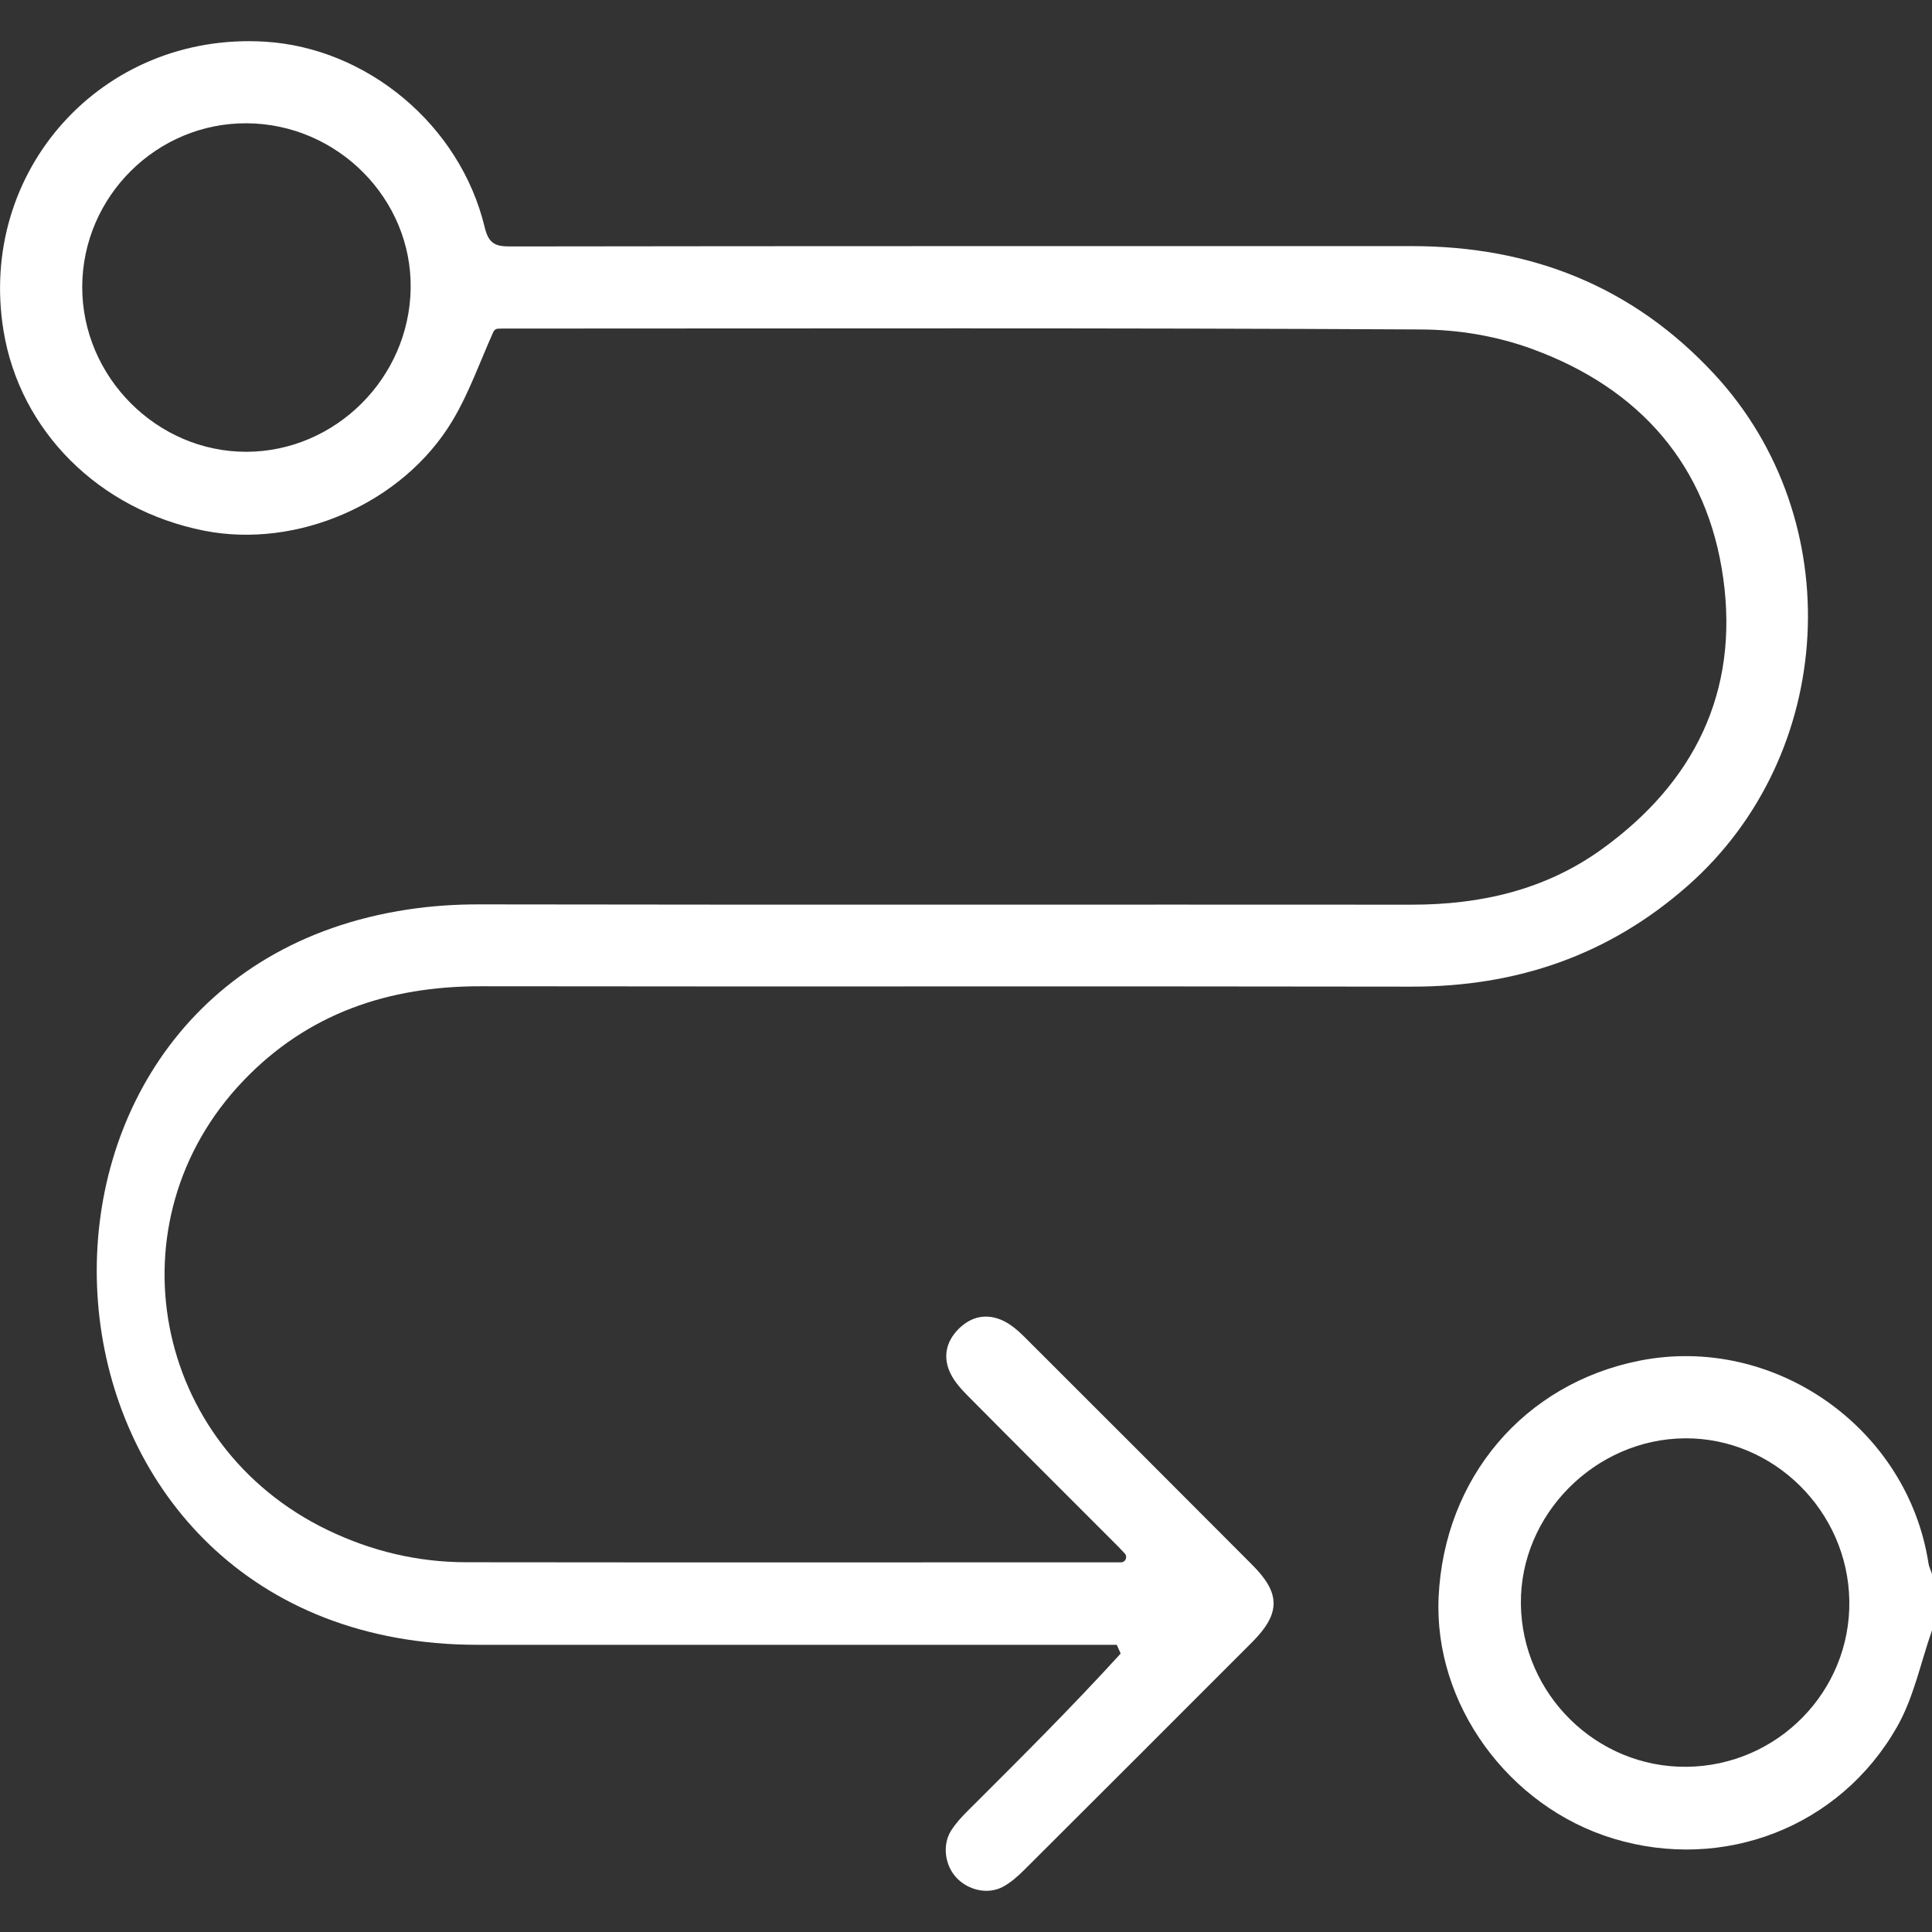
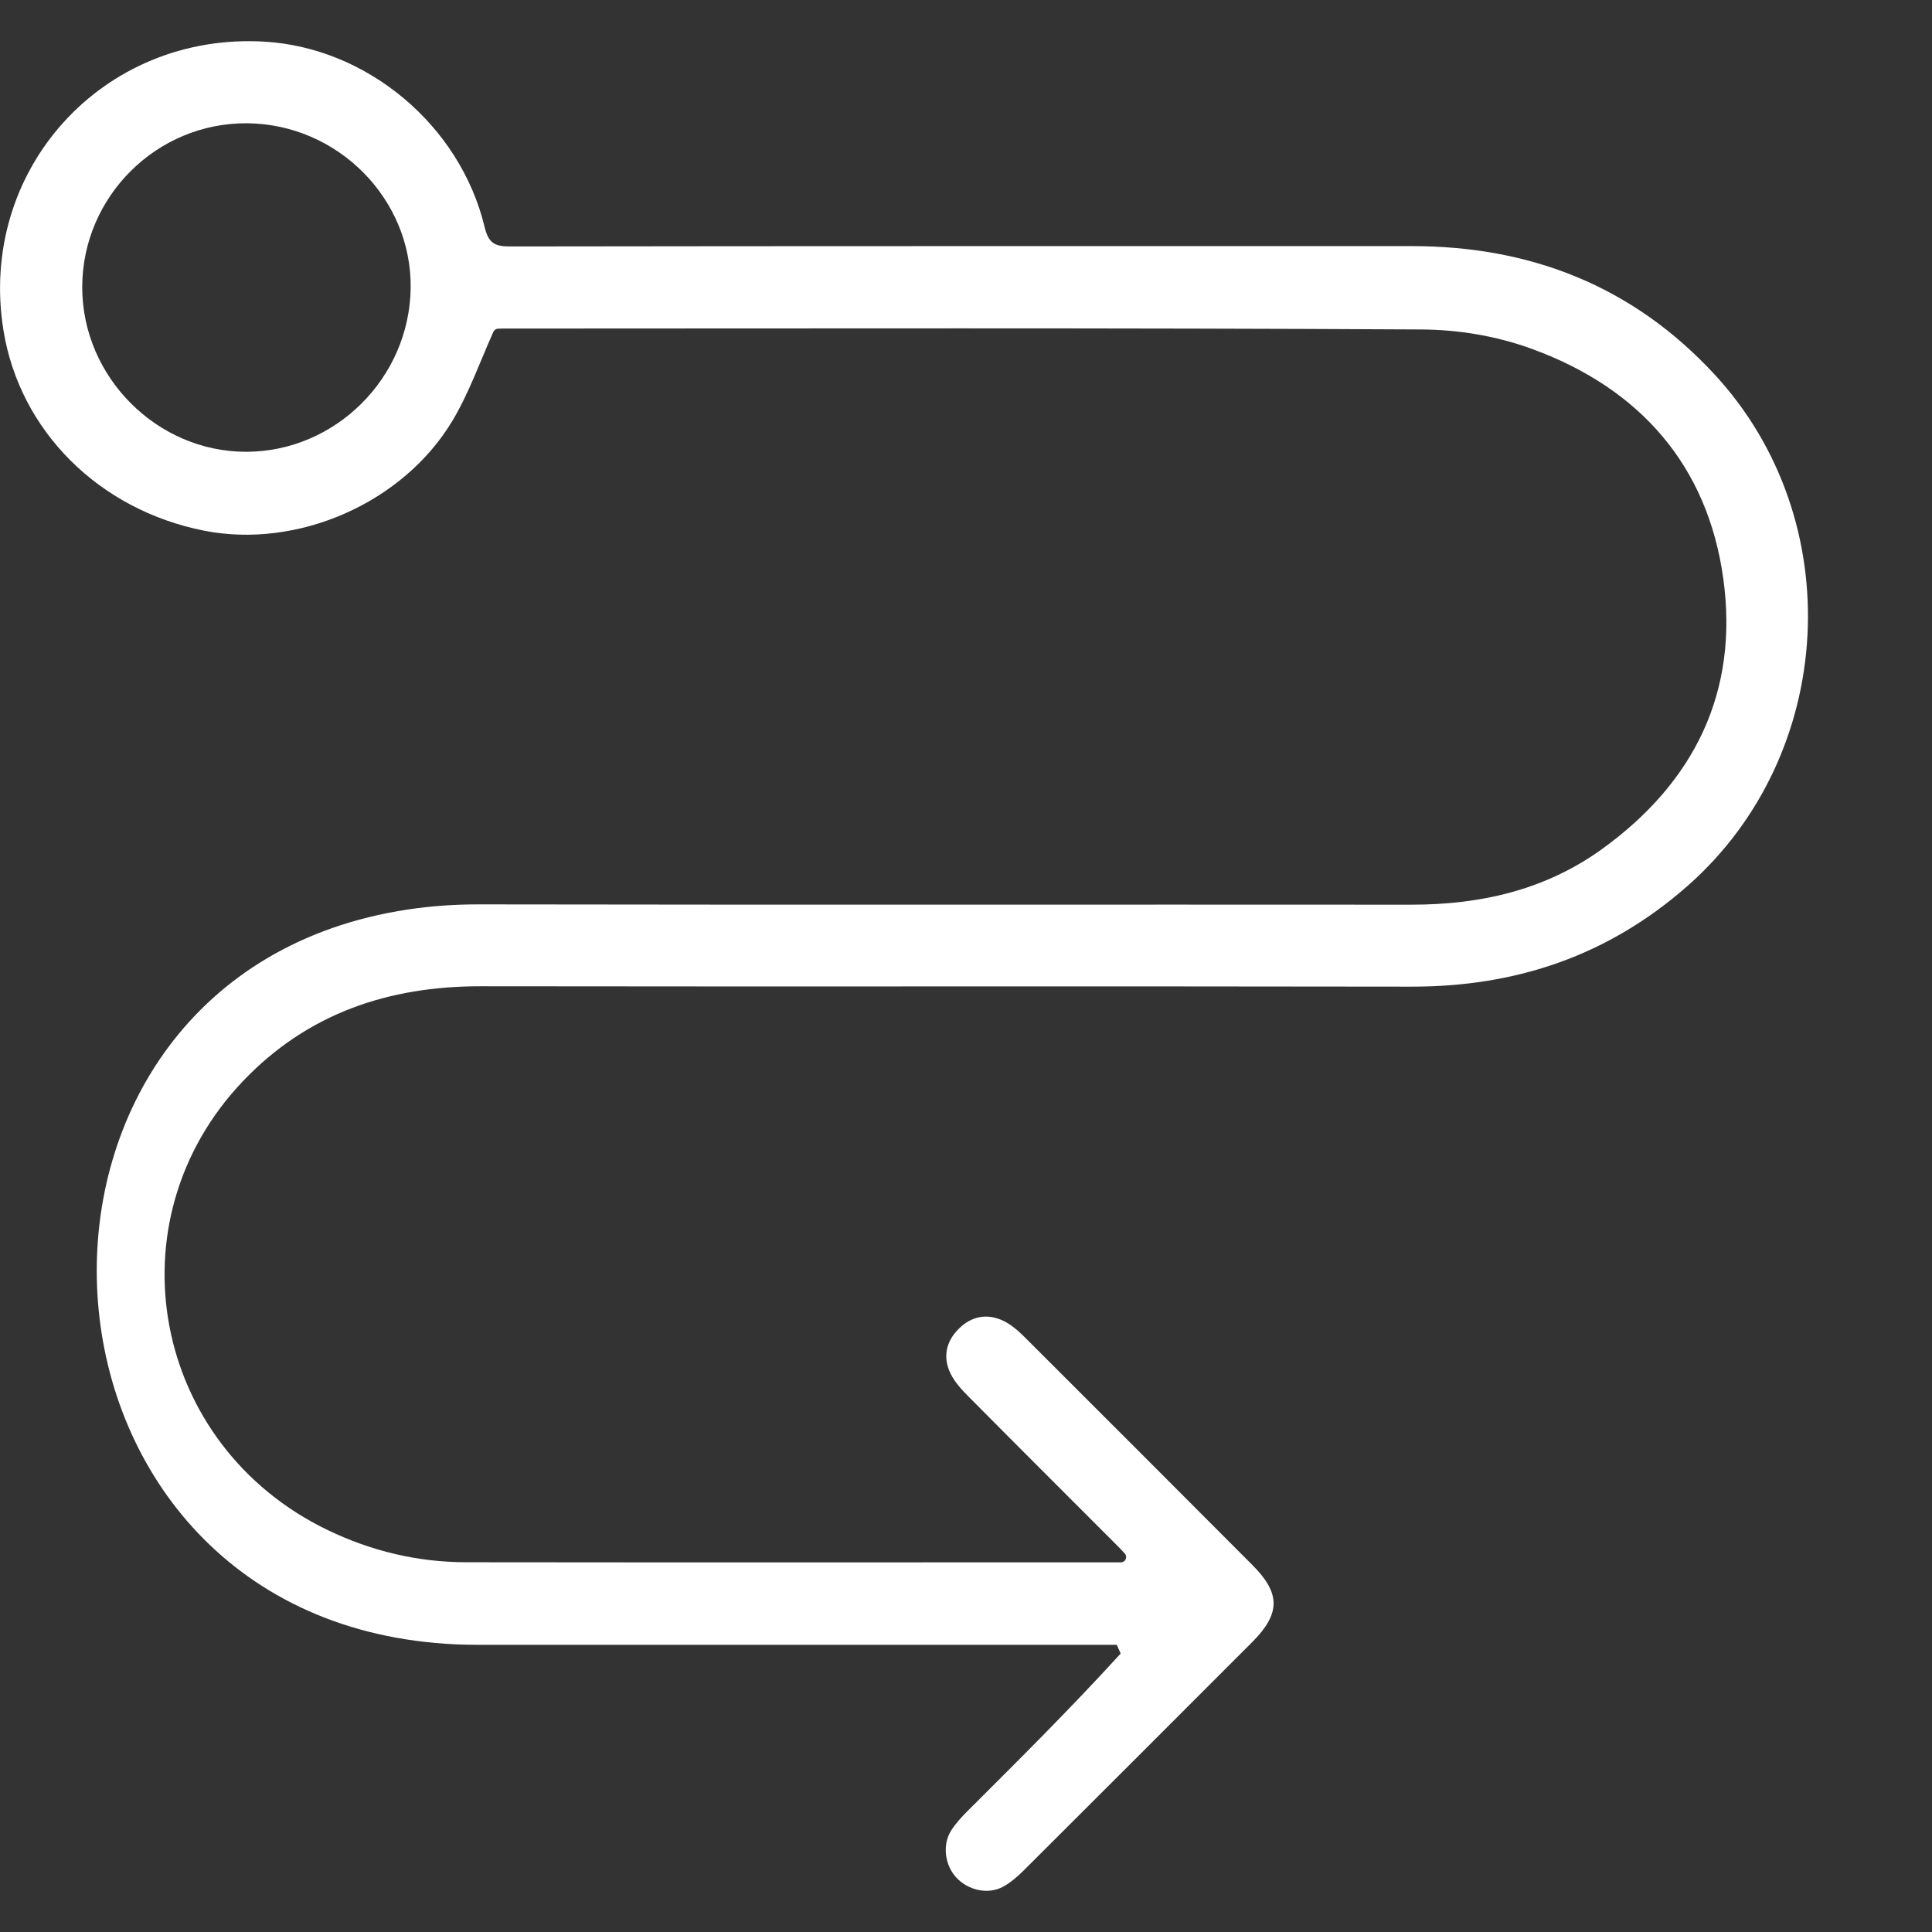
<svg xmlns="http://www.w3.org/2000/svg" id="Layer_1" data-name="Layer 1" viewBox="0 0 512 512">
  <rect x="0" y="0" width="512" height="512" fill="#333333" stroke="none" />
  <defs>
    <style>
      .cls-1 {
        fill: #fff;
        stroke-width: 0px;
      }
    </style>
  </defs>
-   <path class="cls-1" d="M512,431.85c0,.15-.02.3-.08.44-2.96,8.5-4.8,17.65-9.18,25.34-15.17,26.67-46.08,38.44-75.16,29.62-27.91-8.46-47.66-35.75-46.33-64.03,1.48-31.61,22.67-56.55,53.22-62.62,35.65-7.09,71.06,17.75,76.6,53.71.13.86.54,1.68.84,2.53.05.15.09.32.09.48v14.53h-.01ZM446.99,468.22c24.09-.26,43.44-19.98,43.1-43.94-.34-23.79-20.03-43.28-43.58-43.11-23.81.18-43.71,20.25-43.46,43.84.26,24,20.05,43.46,43.94,43.21h0Z" />
  <path class="cls-1" d="M297.08,414.03c1.2,0,1.8-1.45,1-2.33-.72-.78-1.33-1.43-1.98-2.08-13.19-13.21-26.42-26.39-39.56-39.65-1.74-1.75-3.49-3.68-4.58-5.85-2.17-4.33-1.31-8.55,2.08-11.94,3.38-3.39,7.59-4.23,11.94-2.11,2.03,1,3.87,2.59,5.5,4.22,20.18,20.13,40.33,40.31,60.45,60.49,7.48,7.5,7.45,12.85-.11,20.42-20.15,20.17-40.3,40.33-60.49,60.45-1.64,1.63-3.45,3.22-5.45,4.32-3.96,2.18-9.19,1.04-12.38-2.32-3.08-3.25-3.85-8.67-1.47-12.48,1.23-1.95,2.84-3.7,4.48-5.33,13.55-13.52,27.15-27.01,40.48-41.63l-1.03-2.32H126.52c-3.73,0-7.42-.15-11.05-.48C.33,425.26-6.25,258.3,108.05,241.03c6.15-.93,12.46-1.37,18.92-1.36,82.35.14,164.71.02,247.06.08,18.29.01,35.44-3.87,50.46-14.7,24.49-17.65,36.36-41.63,32.2-71.72-4.15-30-22.12-50.35-50.44-60.77-9.51-3.5-19.59-5.2-29.73-5.25-81.09-.45-162.2-.25-243.31-.24-.46,0-.91.02-1.28.04-.51.03-.96.35-1.18.82-3.65,8.18-6.5,16.3-10.83,23.54-13.15,21.96-41.15,34.05-65.86,29.16C26.22,135.11,5.26,114.21.93,87.62-5.99,45.15,27.14,8.48,70.14,11.04c27.19,1.62,51.79,22.14,58.29,49.12,1.01,4.17,2.56,5.15,6.6,5.15,79.68-.12,159.37-.08,239.06-.09,31.58,0,58.64,10.59,80.3,34.02,35.66,38.58,32.32,100.71-7.11,135.48-21.01,18.53-45.48,26.8-73.29,26.75-82.19-.14-164.38.02-246.57-.1-24.48-.03-45.96,7.21-63.06,25.17-35.35,37.12-24.01,96.55,22.5,118.95,11.62,5.59,23.83,8.5,36.66,8.52,57.85.07,115.69.03,173.54.02h.02-.01ZM65.48,32.67c-23.91-.19-43.64,19.39-43.69,43.37-.04,23.83,19.79,43.74,43.52,43.69,23.57-.07,43.14-19.51,43.52-43.27.38-23.71-19.32-43.6-43.35-43.79h-.01Z" />
</svg>